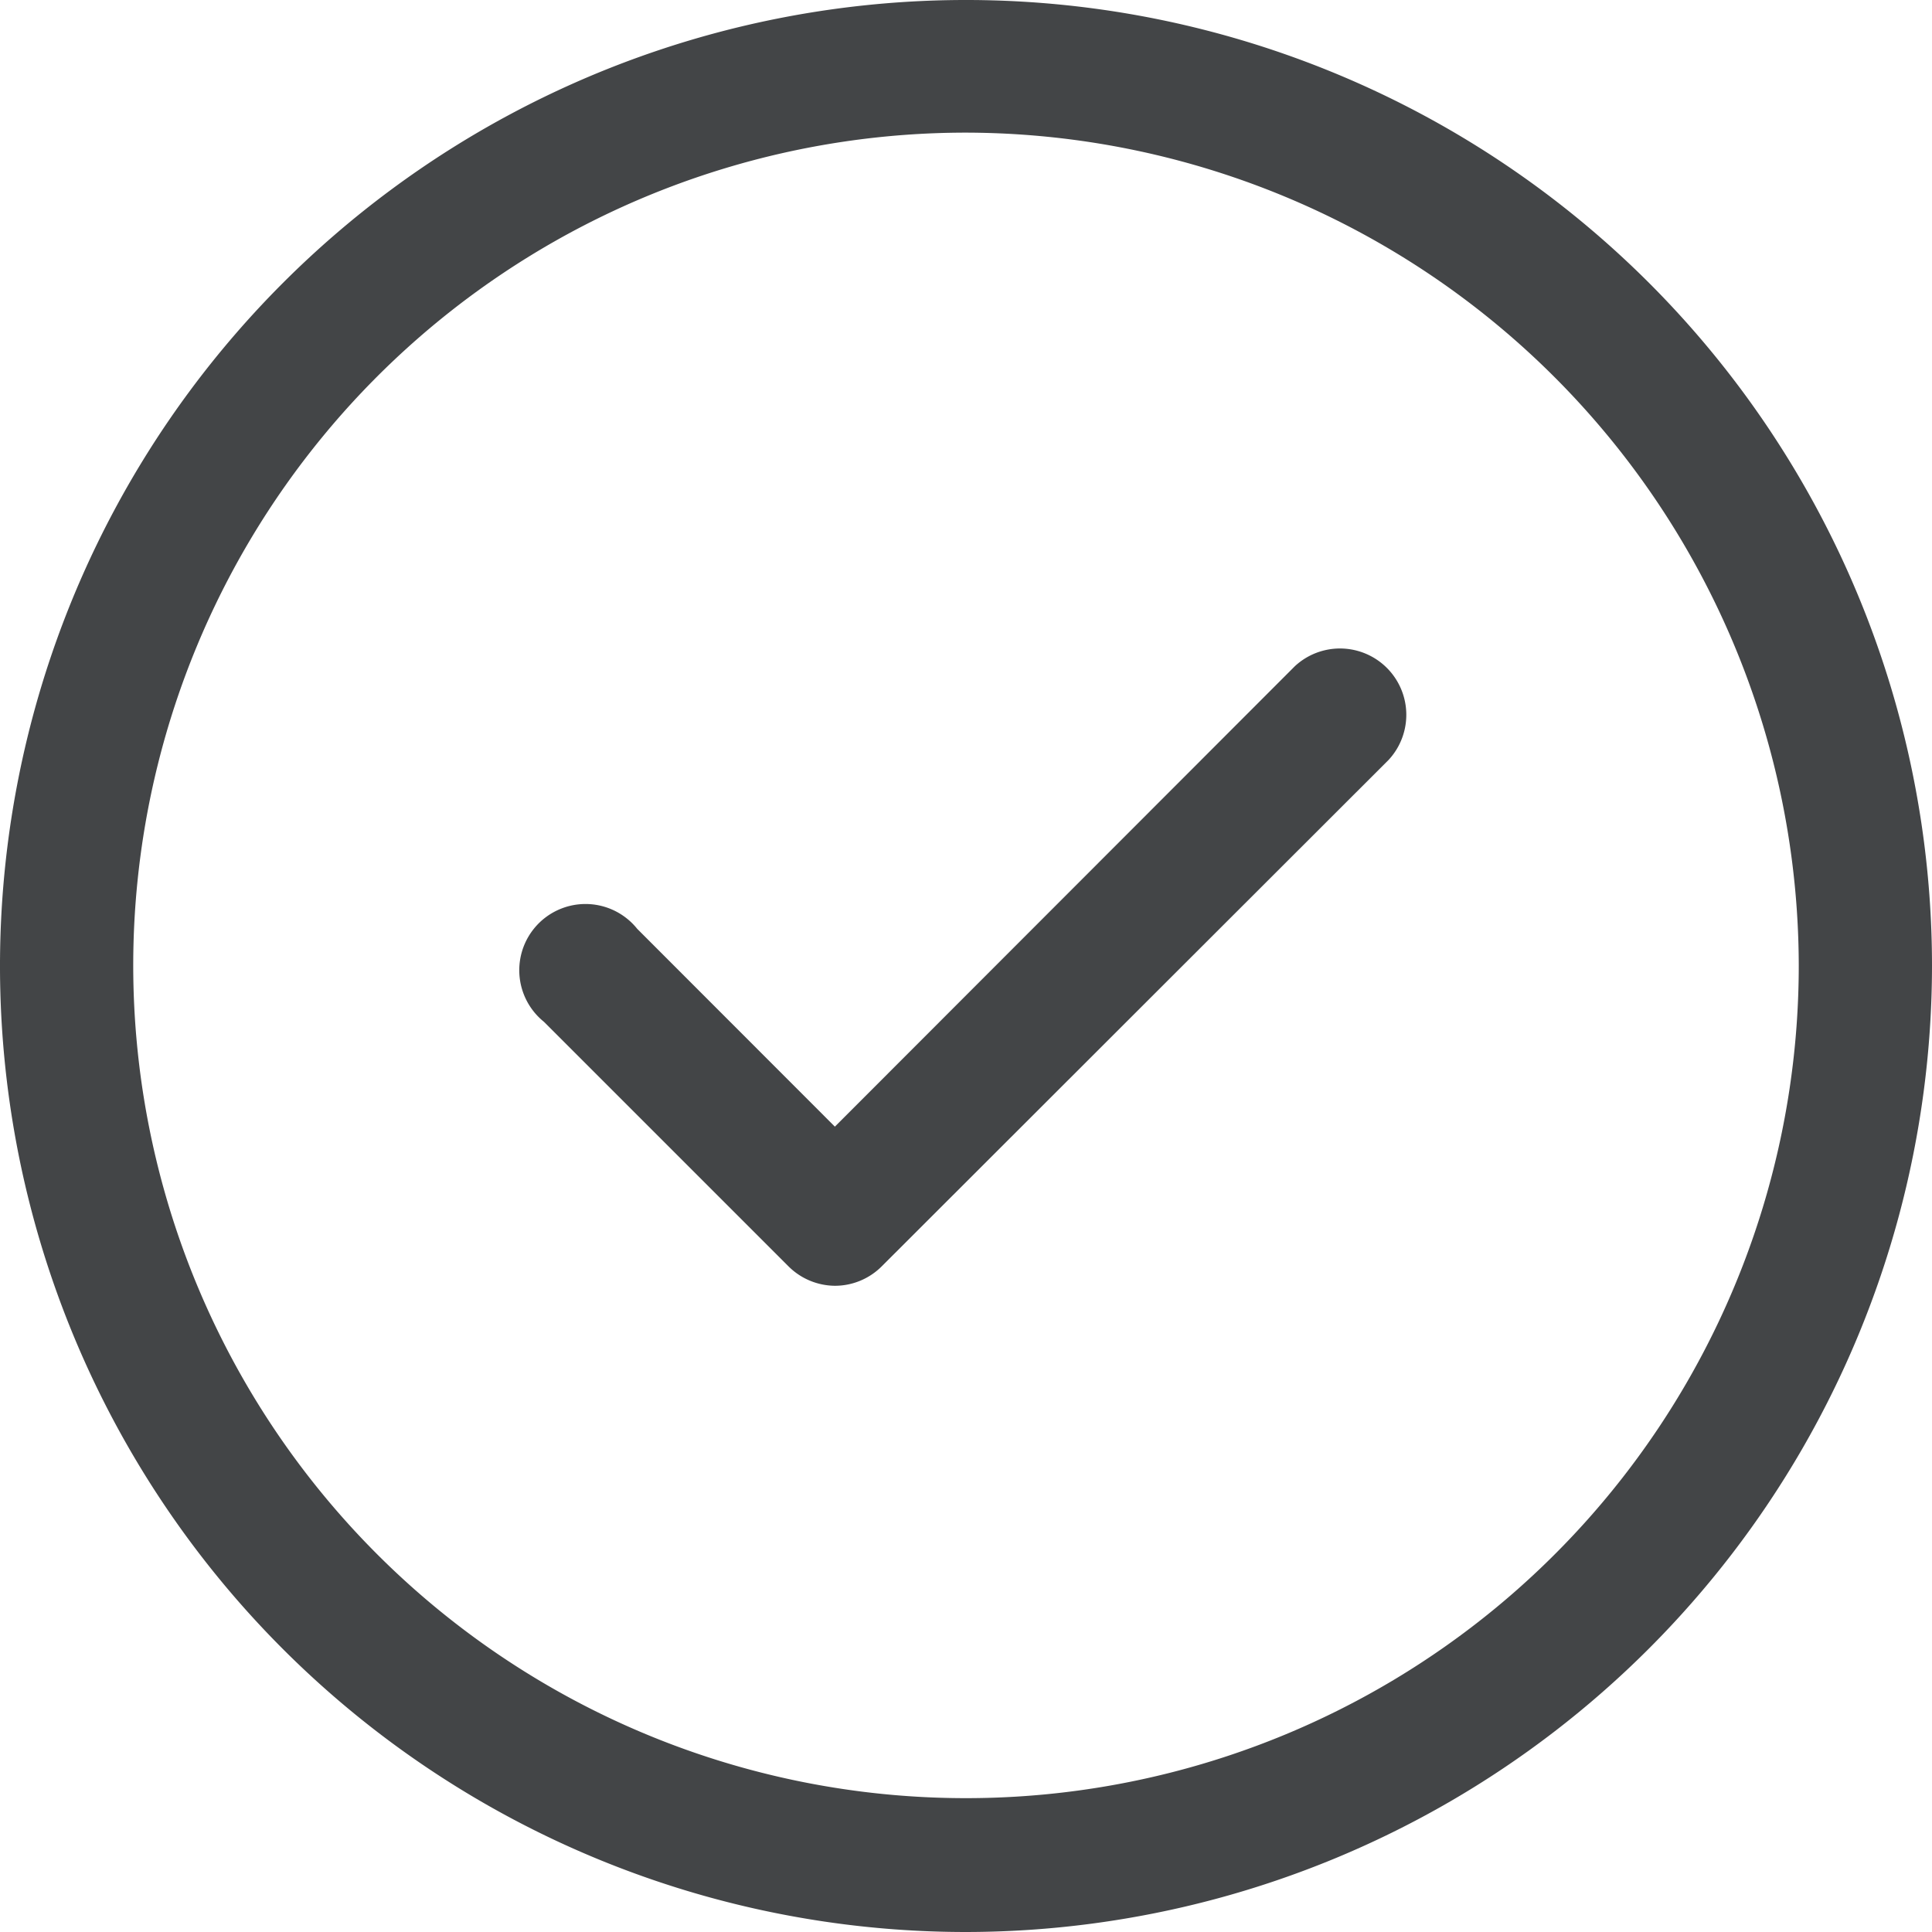
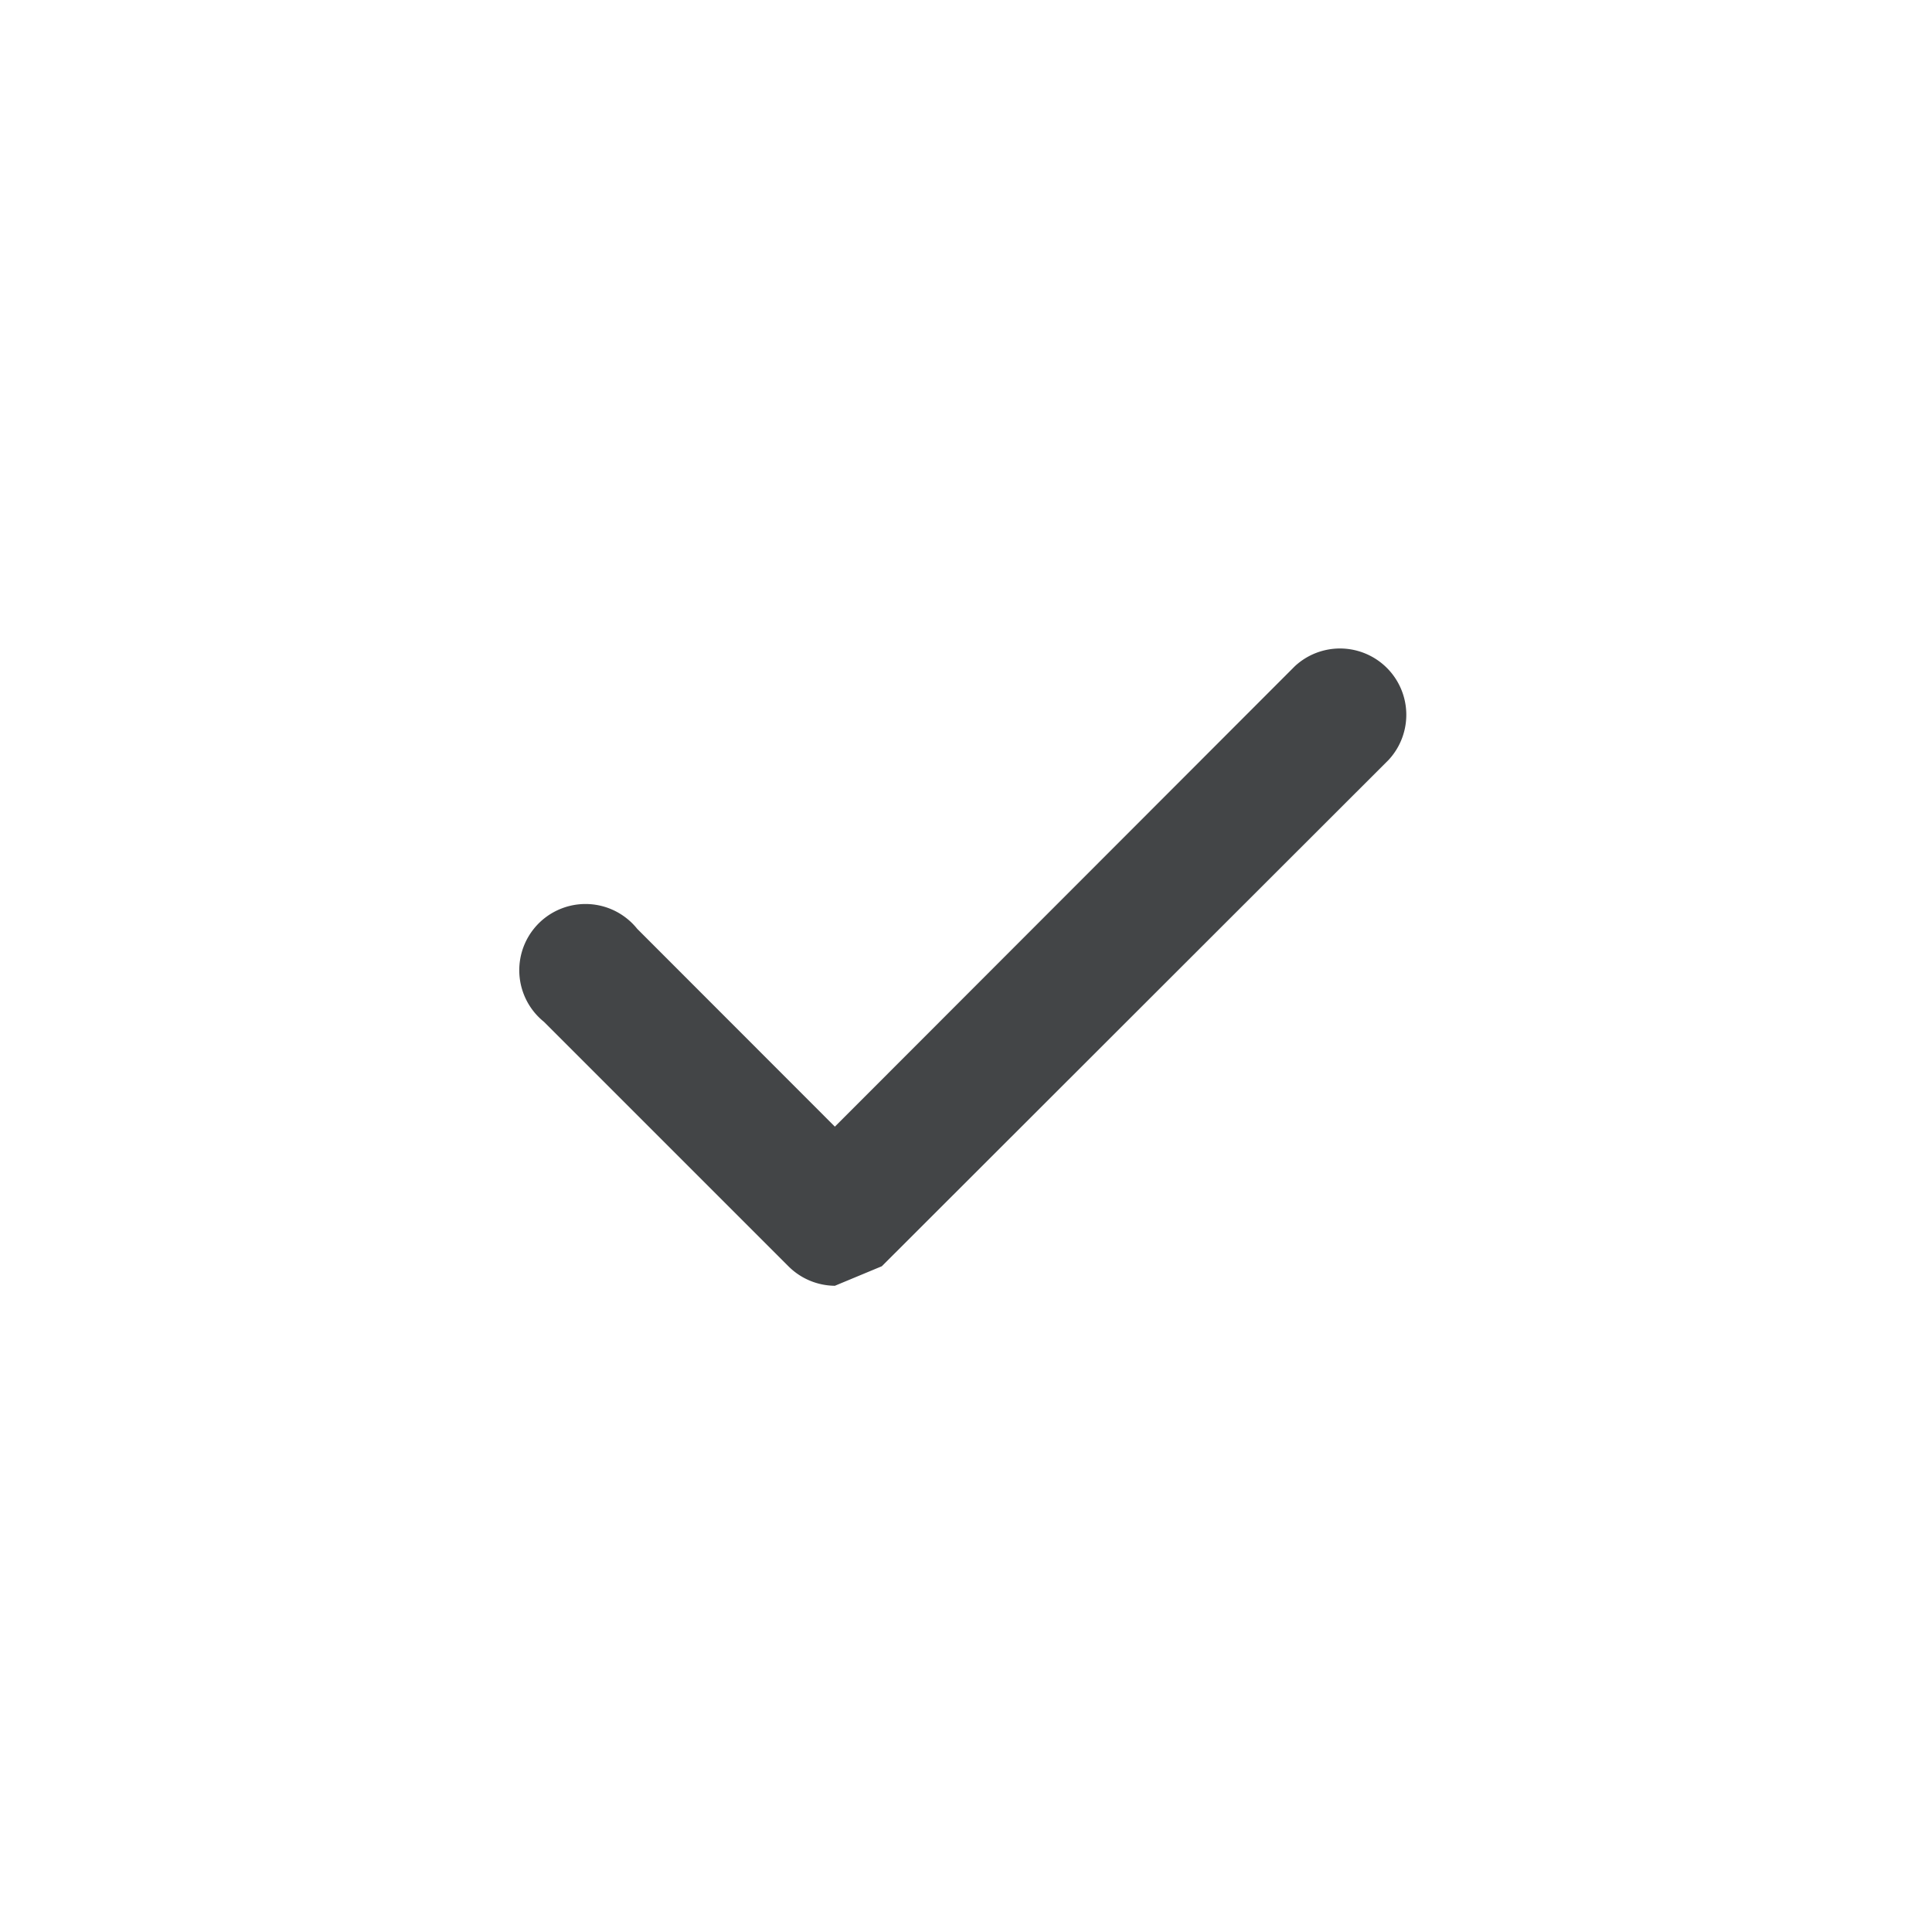
<svg xmlns="http://www.w3.org/2000/svg" width="127.6" height="127.6" viewBox="0 0 127.6 127.6">
-   <path d="M63.8,127.6a63.8,63.8,0,1,1,63.8-63.8h0A63.87,63.87,0,0,1,63.8,127.6Zm0-118.84a55,55,0,1,0,55,55h0A55.1,55.1,0,0,0,63.8,8.76Z" style="fill:#434547;fill-rule:evenodd" />
-   <path d="M55.14,84.92a4.39,4.39,0,0,1-3.07-1.29L35.93,67.49a4.37,4.37,0,1,1,5.48-6.82,4.25,4.25,0,0,1,.67.67L55.14,74.41,85.52,44a4.38,4.38,0,0,1,6.19,6.19h0L58.24,83.63a4.37,4.37,0,0,1-3.07,1.29" style="fill:#434547;fill-rule:evenodd" />
+   <path d="M55.14,84.92a4.39,4.39,0,0,1-3.07-1.29L35.93,67.49a4.37,4.37,0,1,1,5.48-6.82,4.25,4.25,0,0,1,.67.67L55.14,74.41,85.52,44a4.38,4.38,0,0,1,6.19,6.19h0L58.24,83.63" style="fill:#434547;fill-rule:evenodd" />
</svg>